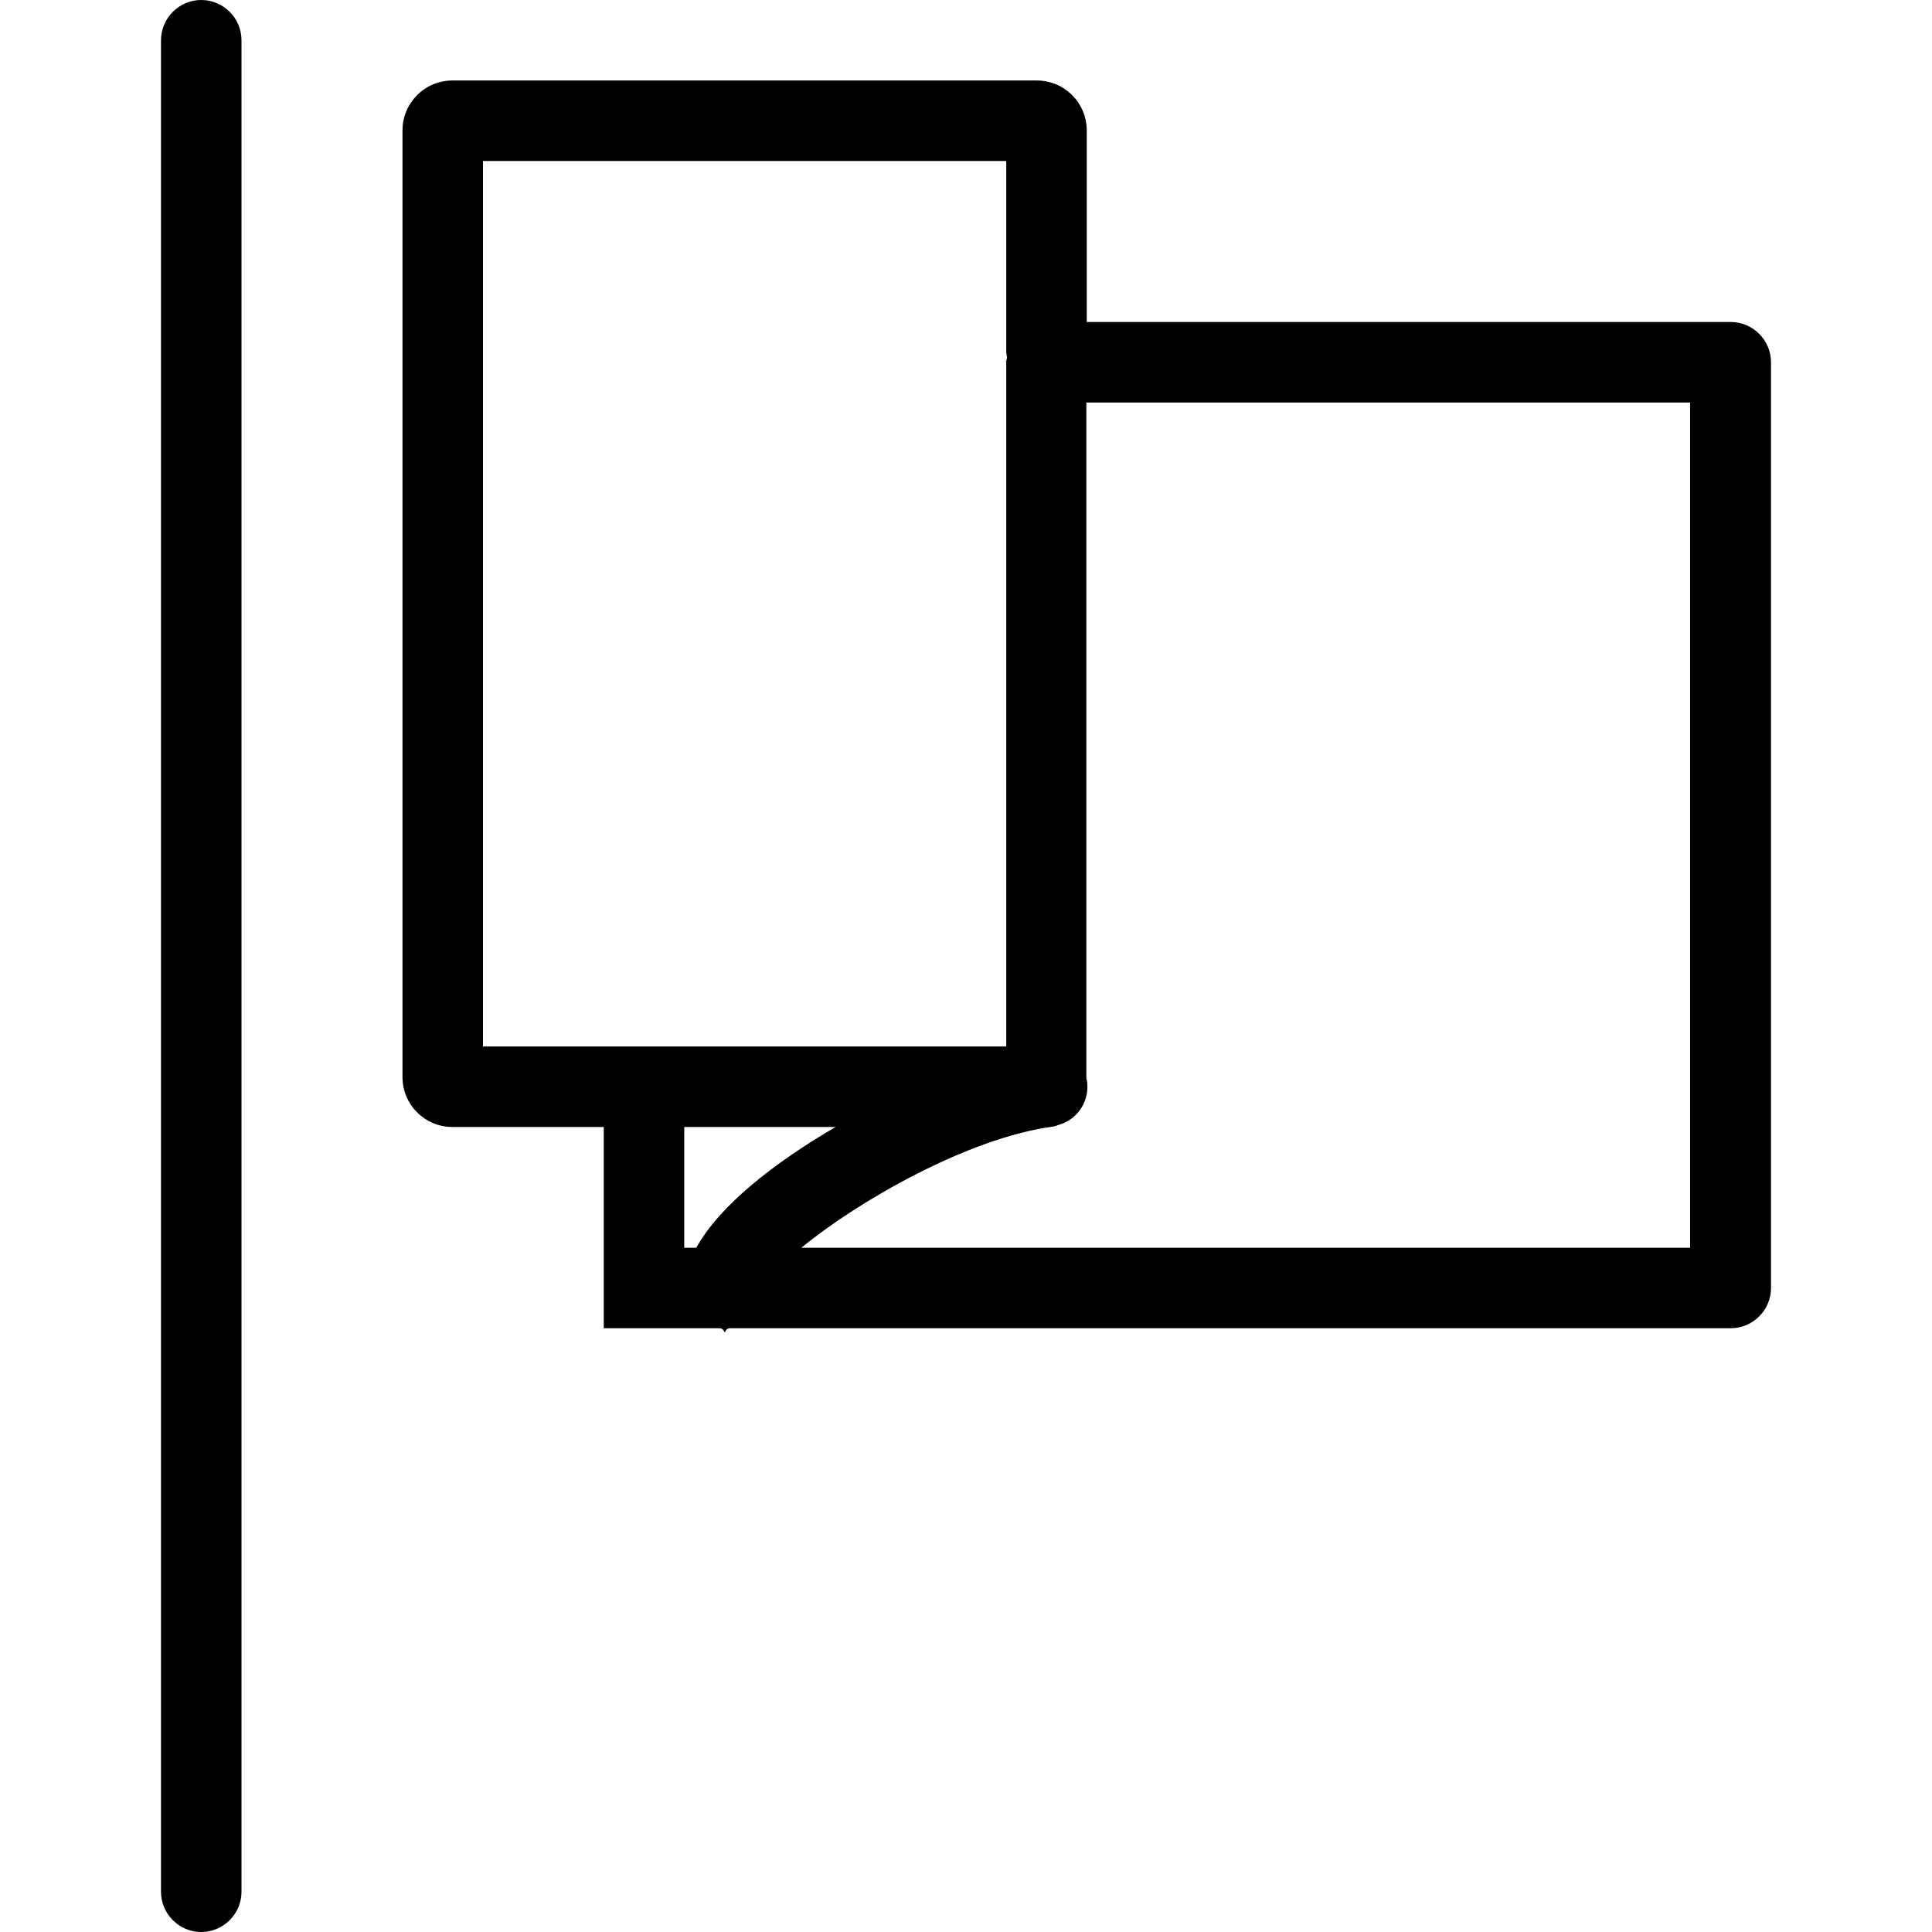
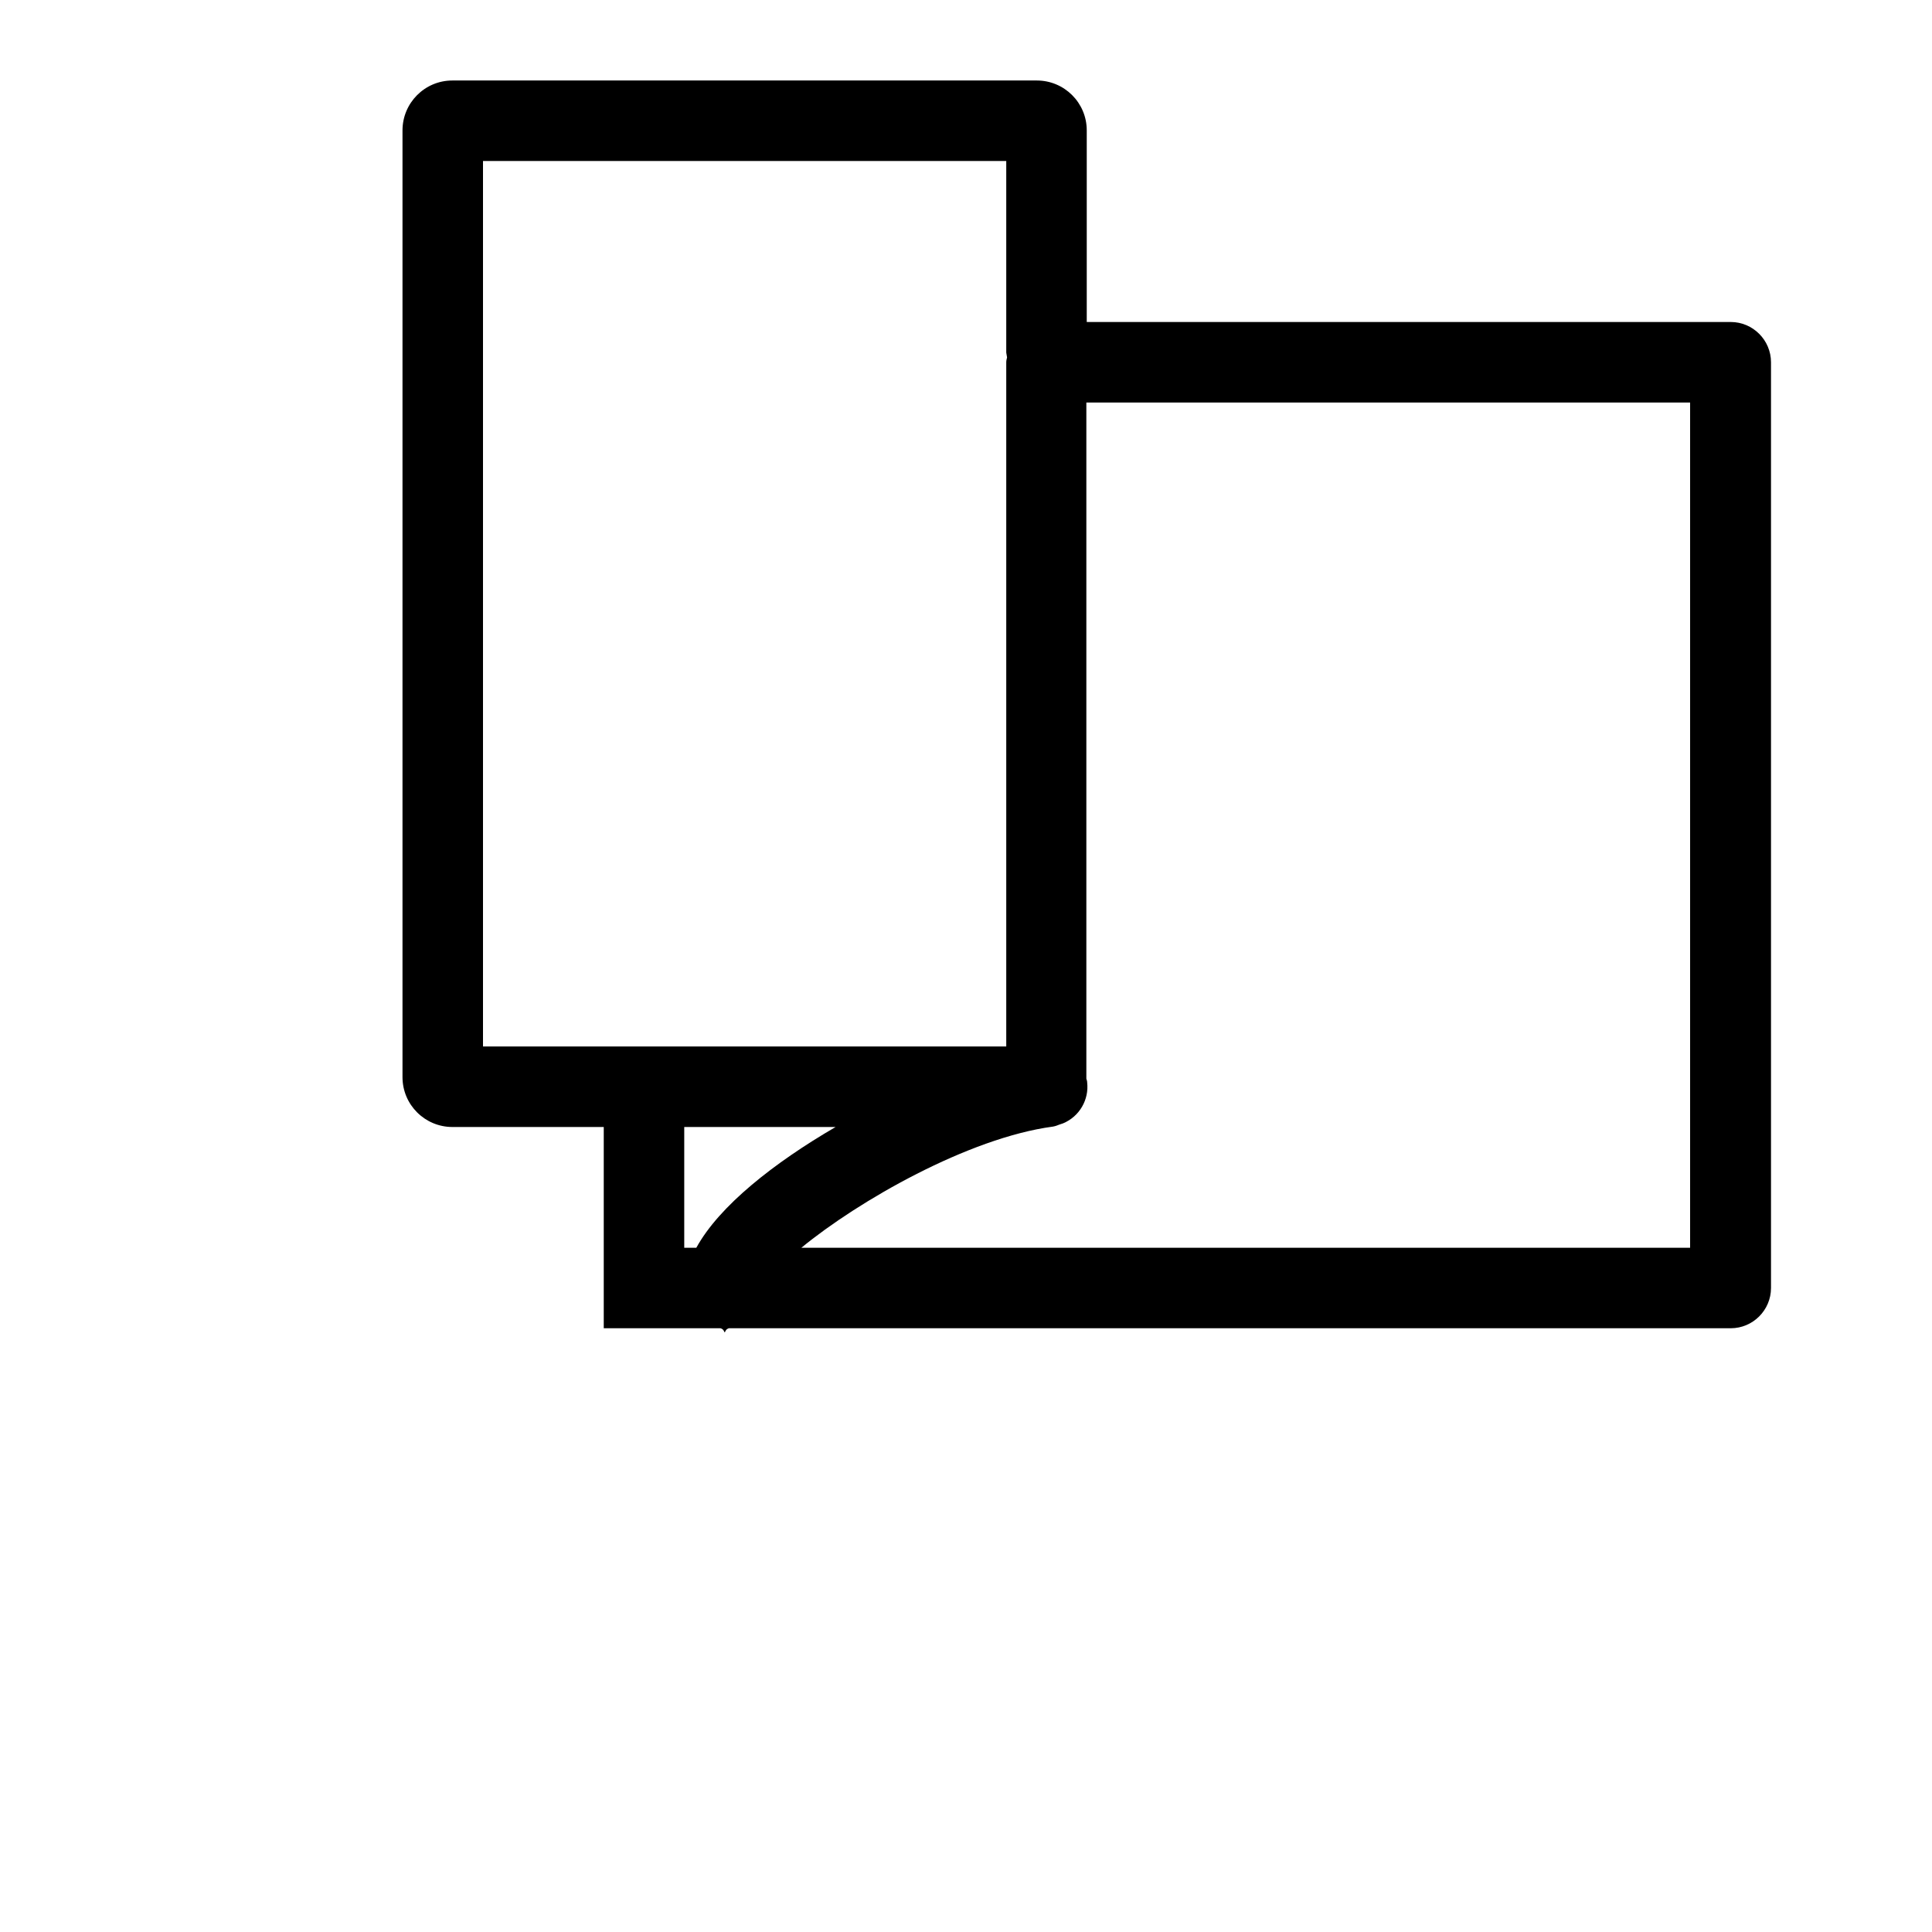
<svg xmlns="http://www.w3.org/2000/svg" fill="#000000" height="800px" width="800px" version="1.1" id="Layer_1" viewBox="0 0 512 512" xml:space="preserve">
  <g>
    <g>
      <g>
-         <path d="M53.333,0c-5.867,0-10.667,4.8-10.667,10.667v490.667c0,5.867,4.8,10.667,10.667,10.667C59.2,512,64,507.2,64,501.333     V10.667C64,4.8,59.2,0,53.333,0z" />
        <path d="M458.667,85.333H288V34.56c0-7.36-5.973-13.227-13.227-13.227h-154.88c-7.36,0-13.227,5.973-13.227,13.227v250.88     c0,7.36,5.973,13.227,13.227,13.227H160V352h30.933c0.32,0.107,0.747,0.213,1.067,1.067h0.107c0.32-0.853,0.747-0.96,1.067-1.067     h265.493c5.867,0,10.667-4.8,10.667-10.667V96C469.333,90.133,464.533,85.333,458.667,85.333z M128,277.333V42.667h138.667V93.44     c0.107,0.427,0.107,0.853,0.213,1.28c-0.107,0.427-0.213,0.853-0.213,1.28v181.333H128z M184.533,330.667h-3.2v-32h40.107     C205.12,308.16,190.613,319.573,184.533,330.667z M447.893,330.667h-235.52c15.04-12.373,44.267-29.12,66.667-32.107     c0.64-0.107,1.173-0.32,1.707-0.533c0.32-0.107,0.64-0.213,0.96-0.32c4.373-1.813,6.933-6.293,6.4-10.88     c0-0.32-0.107-0.64-0.213-0.96v-179.2h160V330.667z" />
      </g>
    </g>
  </g>
</svg>